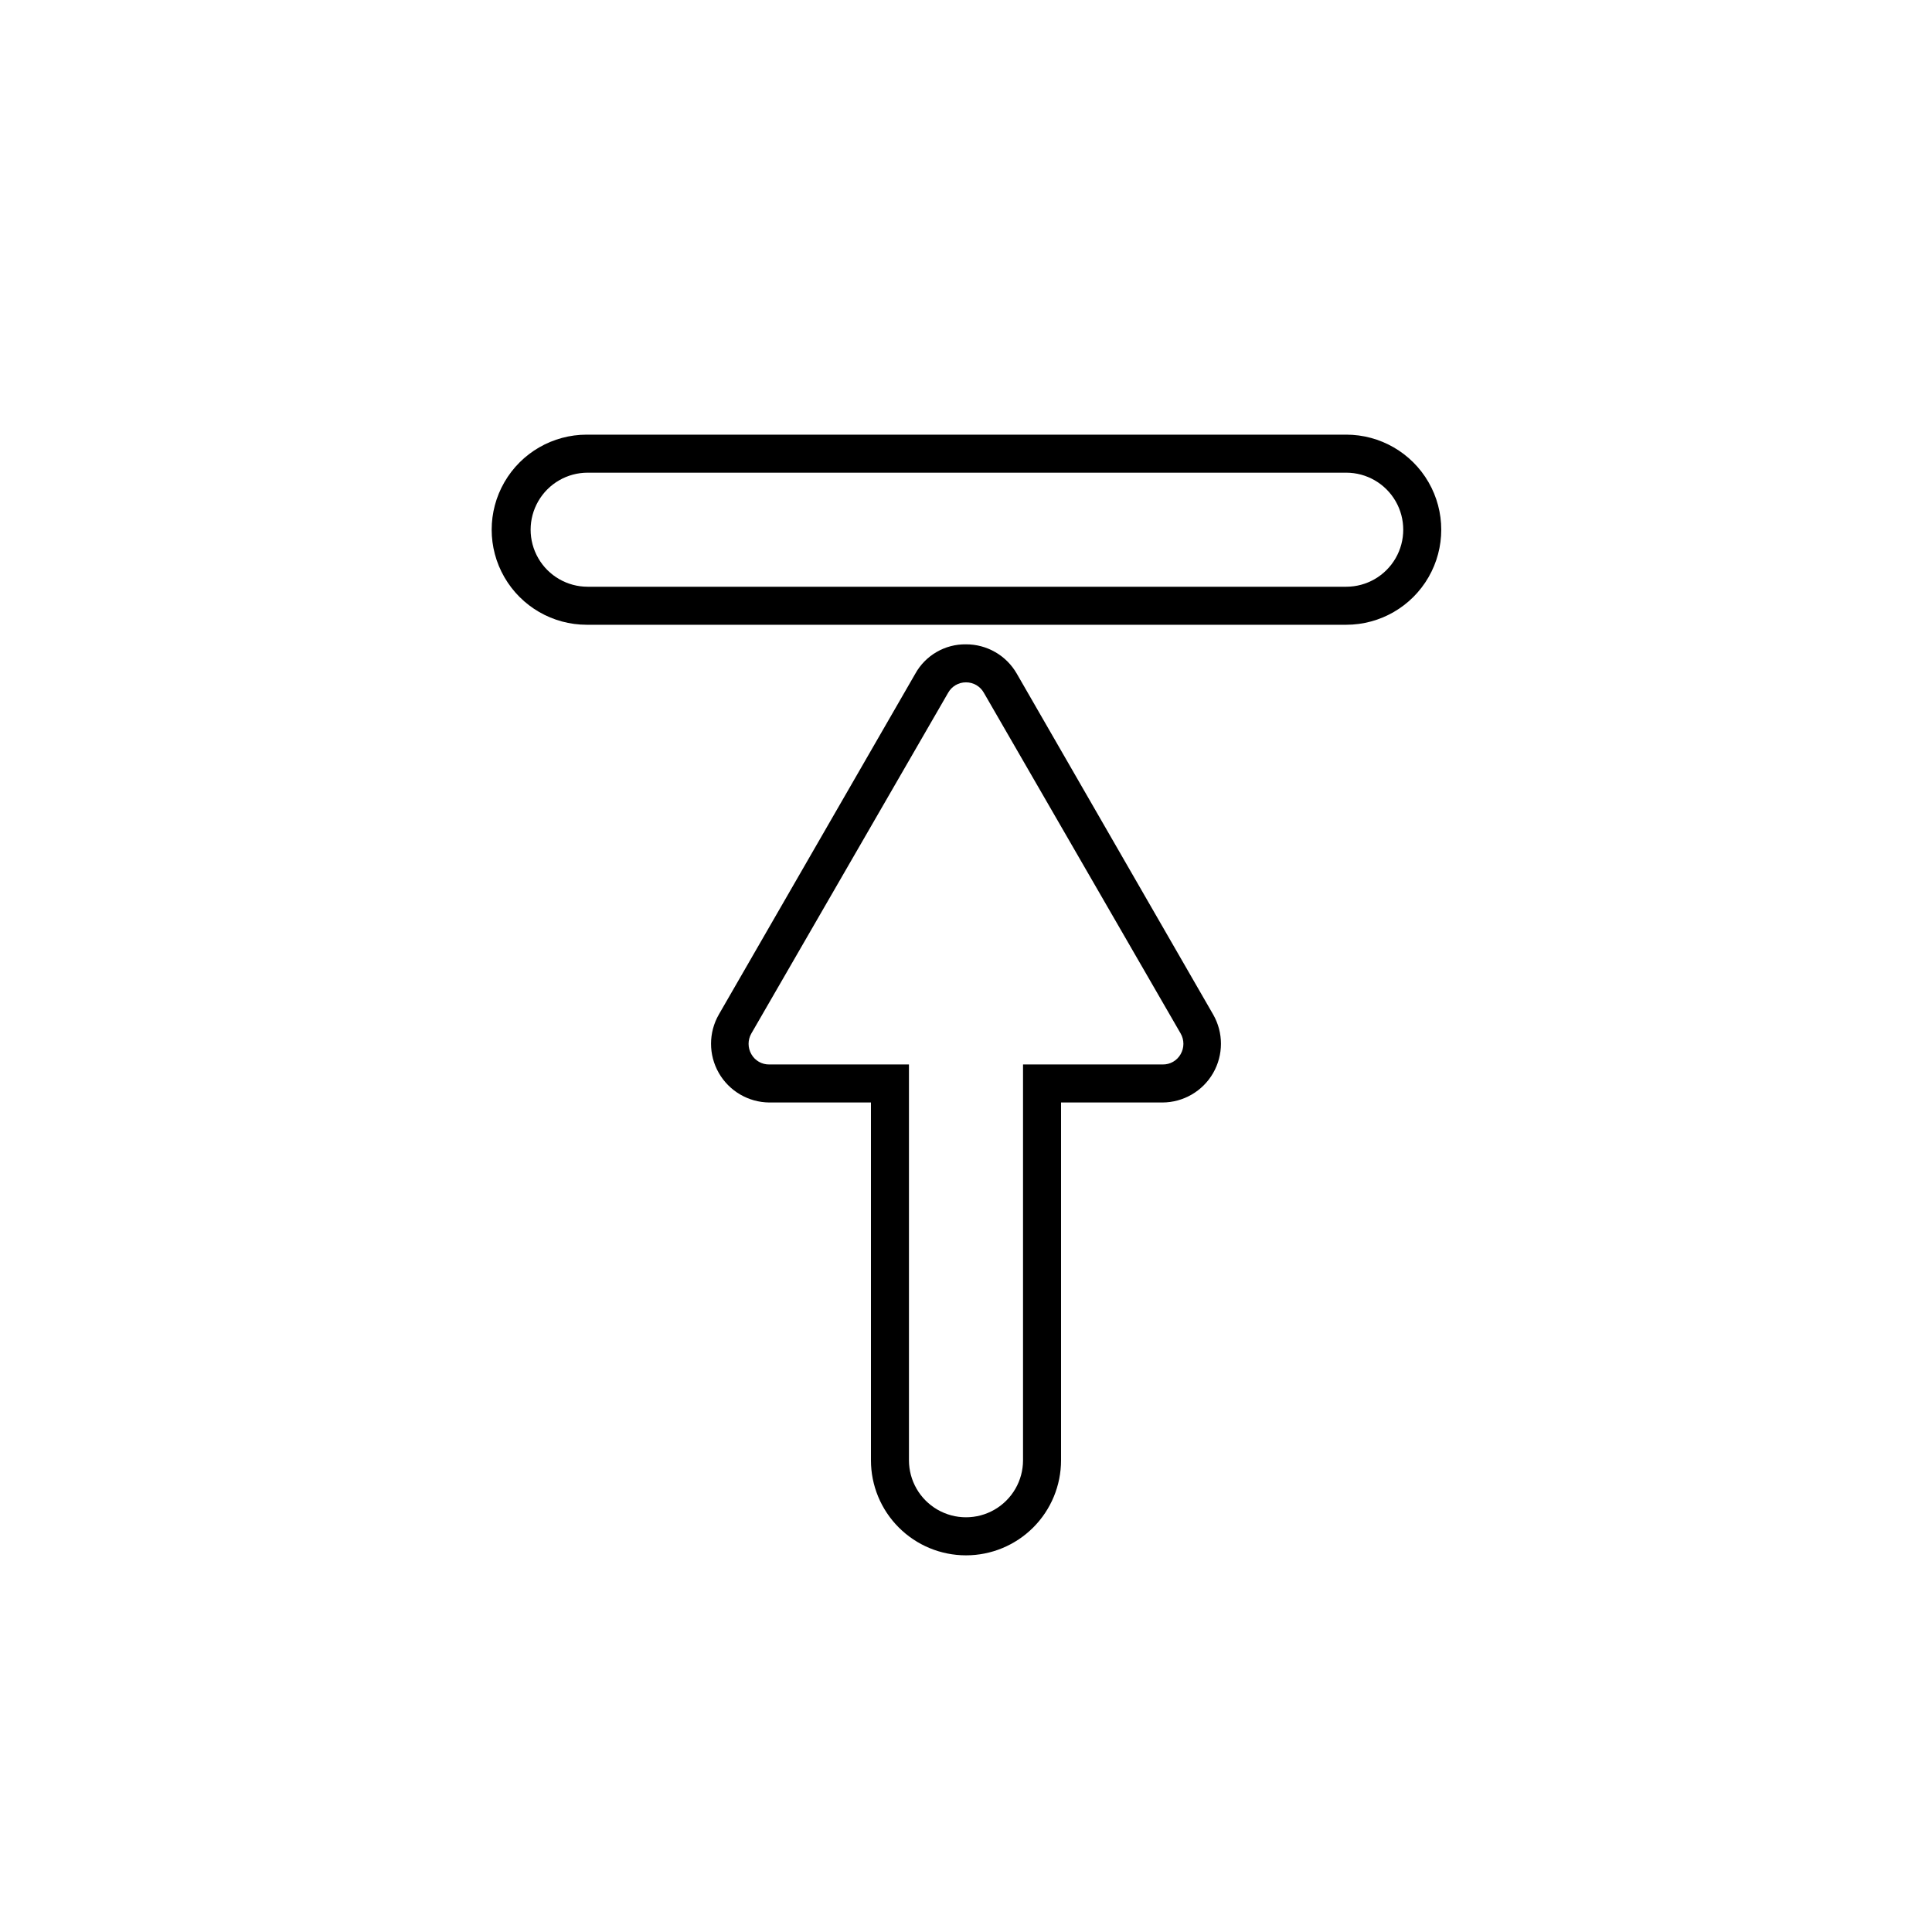
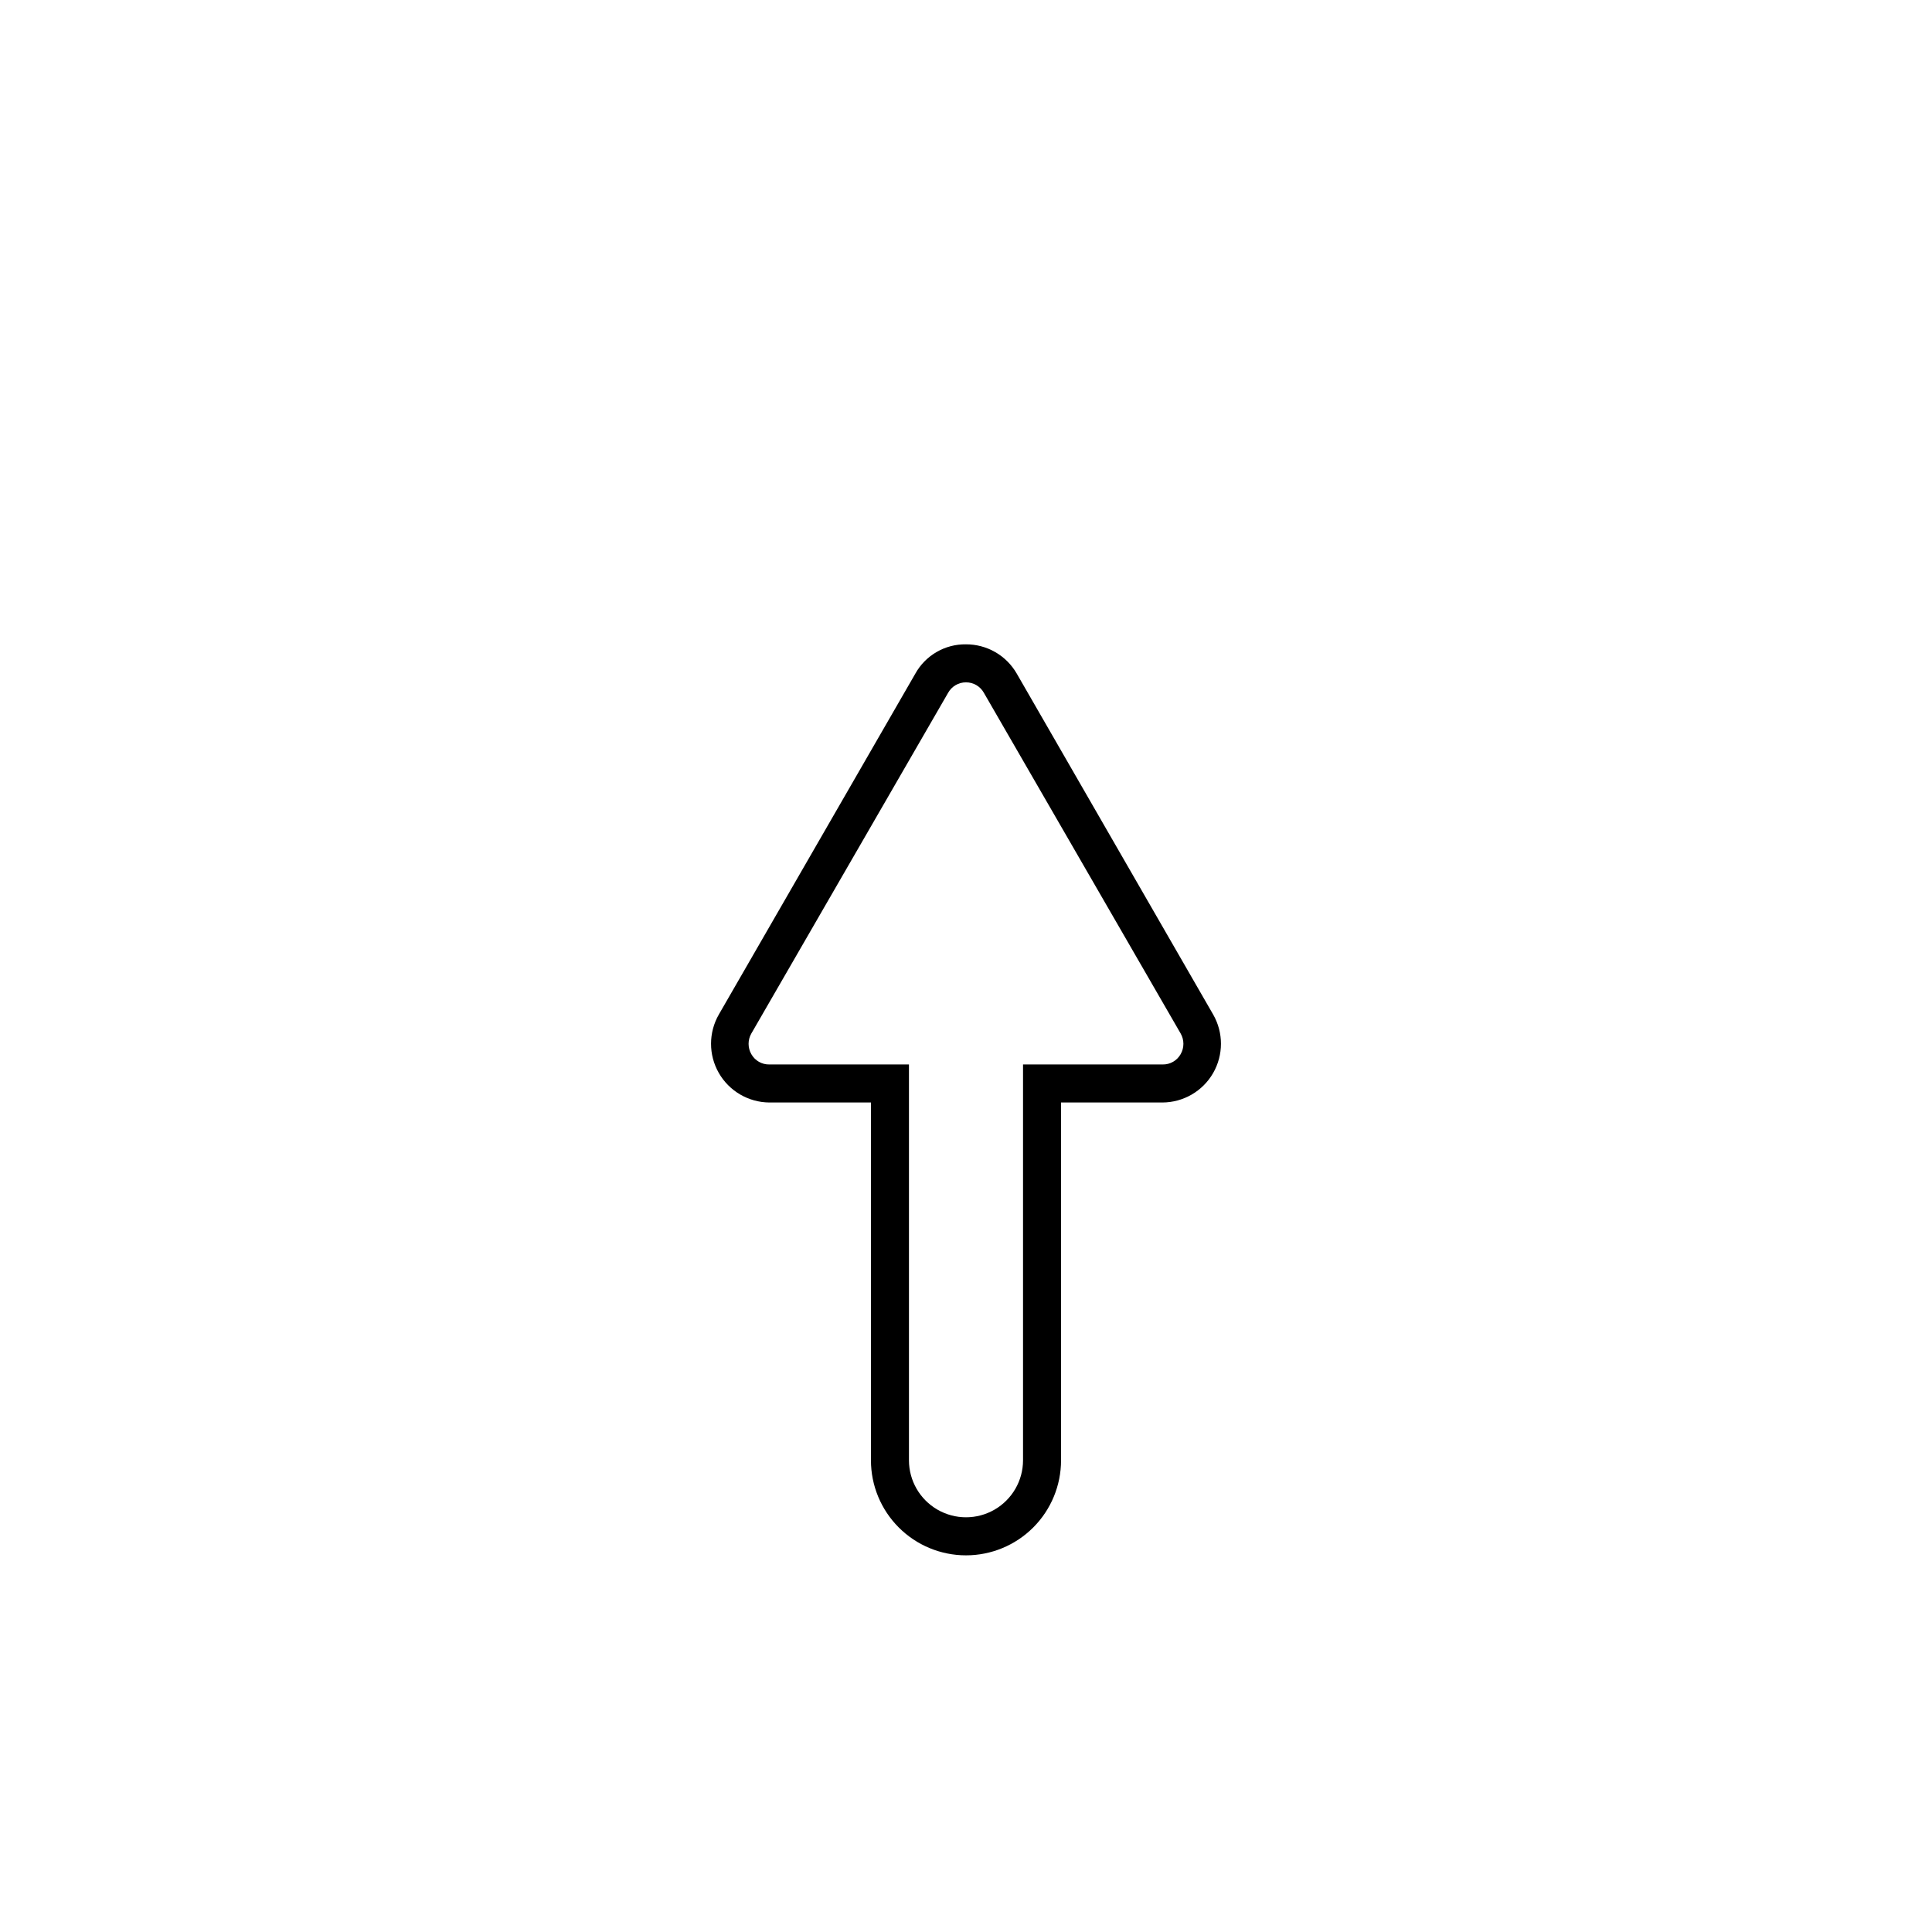
<svg xmlns="http://www.w3.org/2000/svg" fill="#000000" width="800px" height="800px" version="1.1" viewBox="144 144 512 512">
  <g>
-     <path d="m500.76 309.57h-201.27c-9 0-17.316-4.805-21.816-12.598s-4.5-17.395 0-25.191c4.5-7.793 12.816-12.594 21.816-12.594h201.27c9 0 17.312 4.801 21.812 12.594 4.5 7.797 4.5 17.398 0 25.191s-12.812 12.598-21.812 12.598zm-201.02-40.305c-5.402 0-10.391 2.879-13.09 7.555-2.703 4.676-2.703 10.438 0 15.113 2.699 4.68 7.688 7.559 13.09 7.559h201.02c5.398 0 10.387-2.879 13.09-7.559 2.699-4.676 2.699-10.438 0-15.113-2.703-4.676-7.691-7.555-13.09-7.555z" />
    <path d="m400 556.18c-6.684 0-13.09-2.652-17.812-7.379-4.727-4.723-7.379-11.133-7.379-17.812v-94.816h-26.953c-5.531-0.051-10.621-3.035-13.367-7.832-2.746-4.801-2.742-10.699 0.016-15.496l52.043-90.281c1.324-2.398 3.273-4.391 5.644-5.766 2.367-1.379 5.066-2.082 7.809-2.043 2.727-0.008 5.406 0.707 7.769 2.07 2.363 1.359 4.32 3.324 5.68 5.688l52.043 90.332c2.766 4.812 2.762 10.73-0.008 15.539-2.773 4.805-7.894 7.773-13.441 7.789h-26.855v94.816c0 6.68-2.652 13.09-7.375 17.812-4.727 4.727-11.133 7.379-17.812 7.379zm0-231.35c-1.969-0.012-3.781 1.051-4.738 2.769l-52.145 90.281c-0.98 1.699-0.98 3.793 0 5.492 0.961 1.707 2.777 2.75 4.738 2.723h37.027v104.89c0 5.402 2.883 10.391 7.559 13.09 4.676 2.699 10.438 2.699 15.113 0 4.676-2.699 7.559-7.688 7.559-13.09v-104.89h37.031c1.957 0.027 3.773-1.016 4.734-2.723 0.98-1.699 0.98-3.793 0-5.492l-52.145-90.281c-0.957-1.719-2.769-2.781-4.734-2.769z" />
  </g>
</svg>